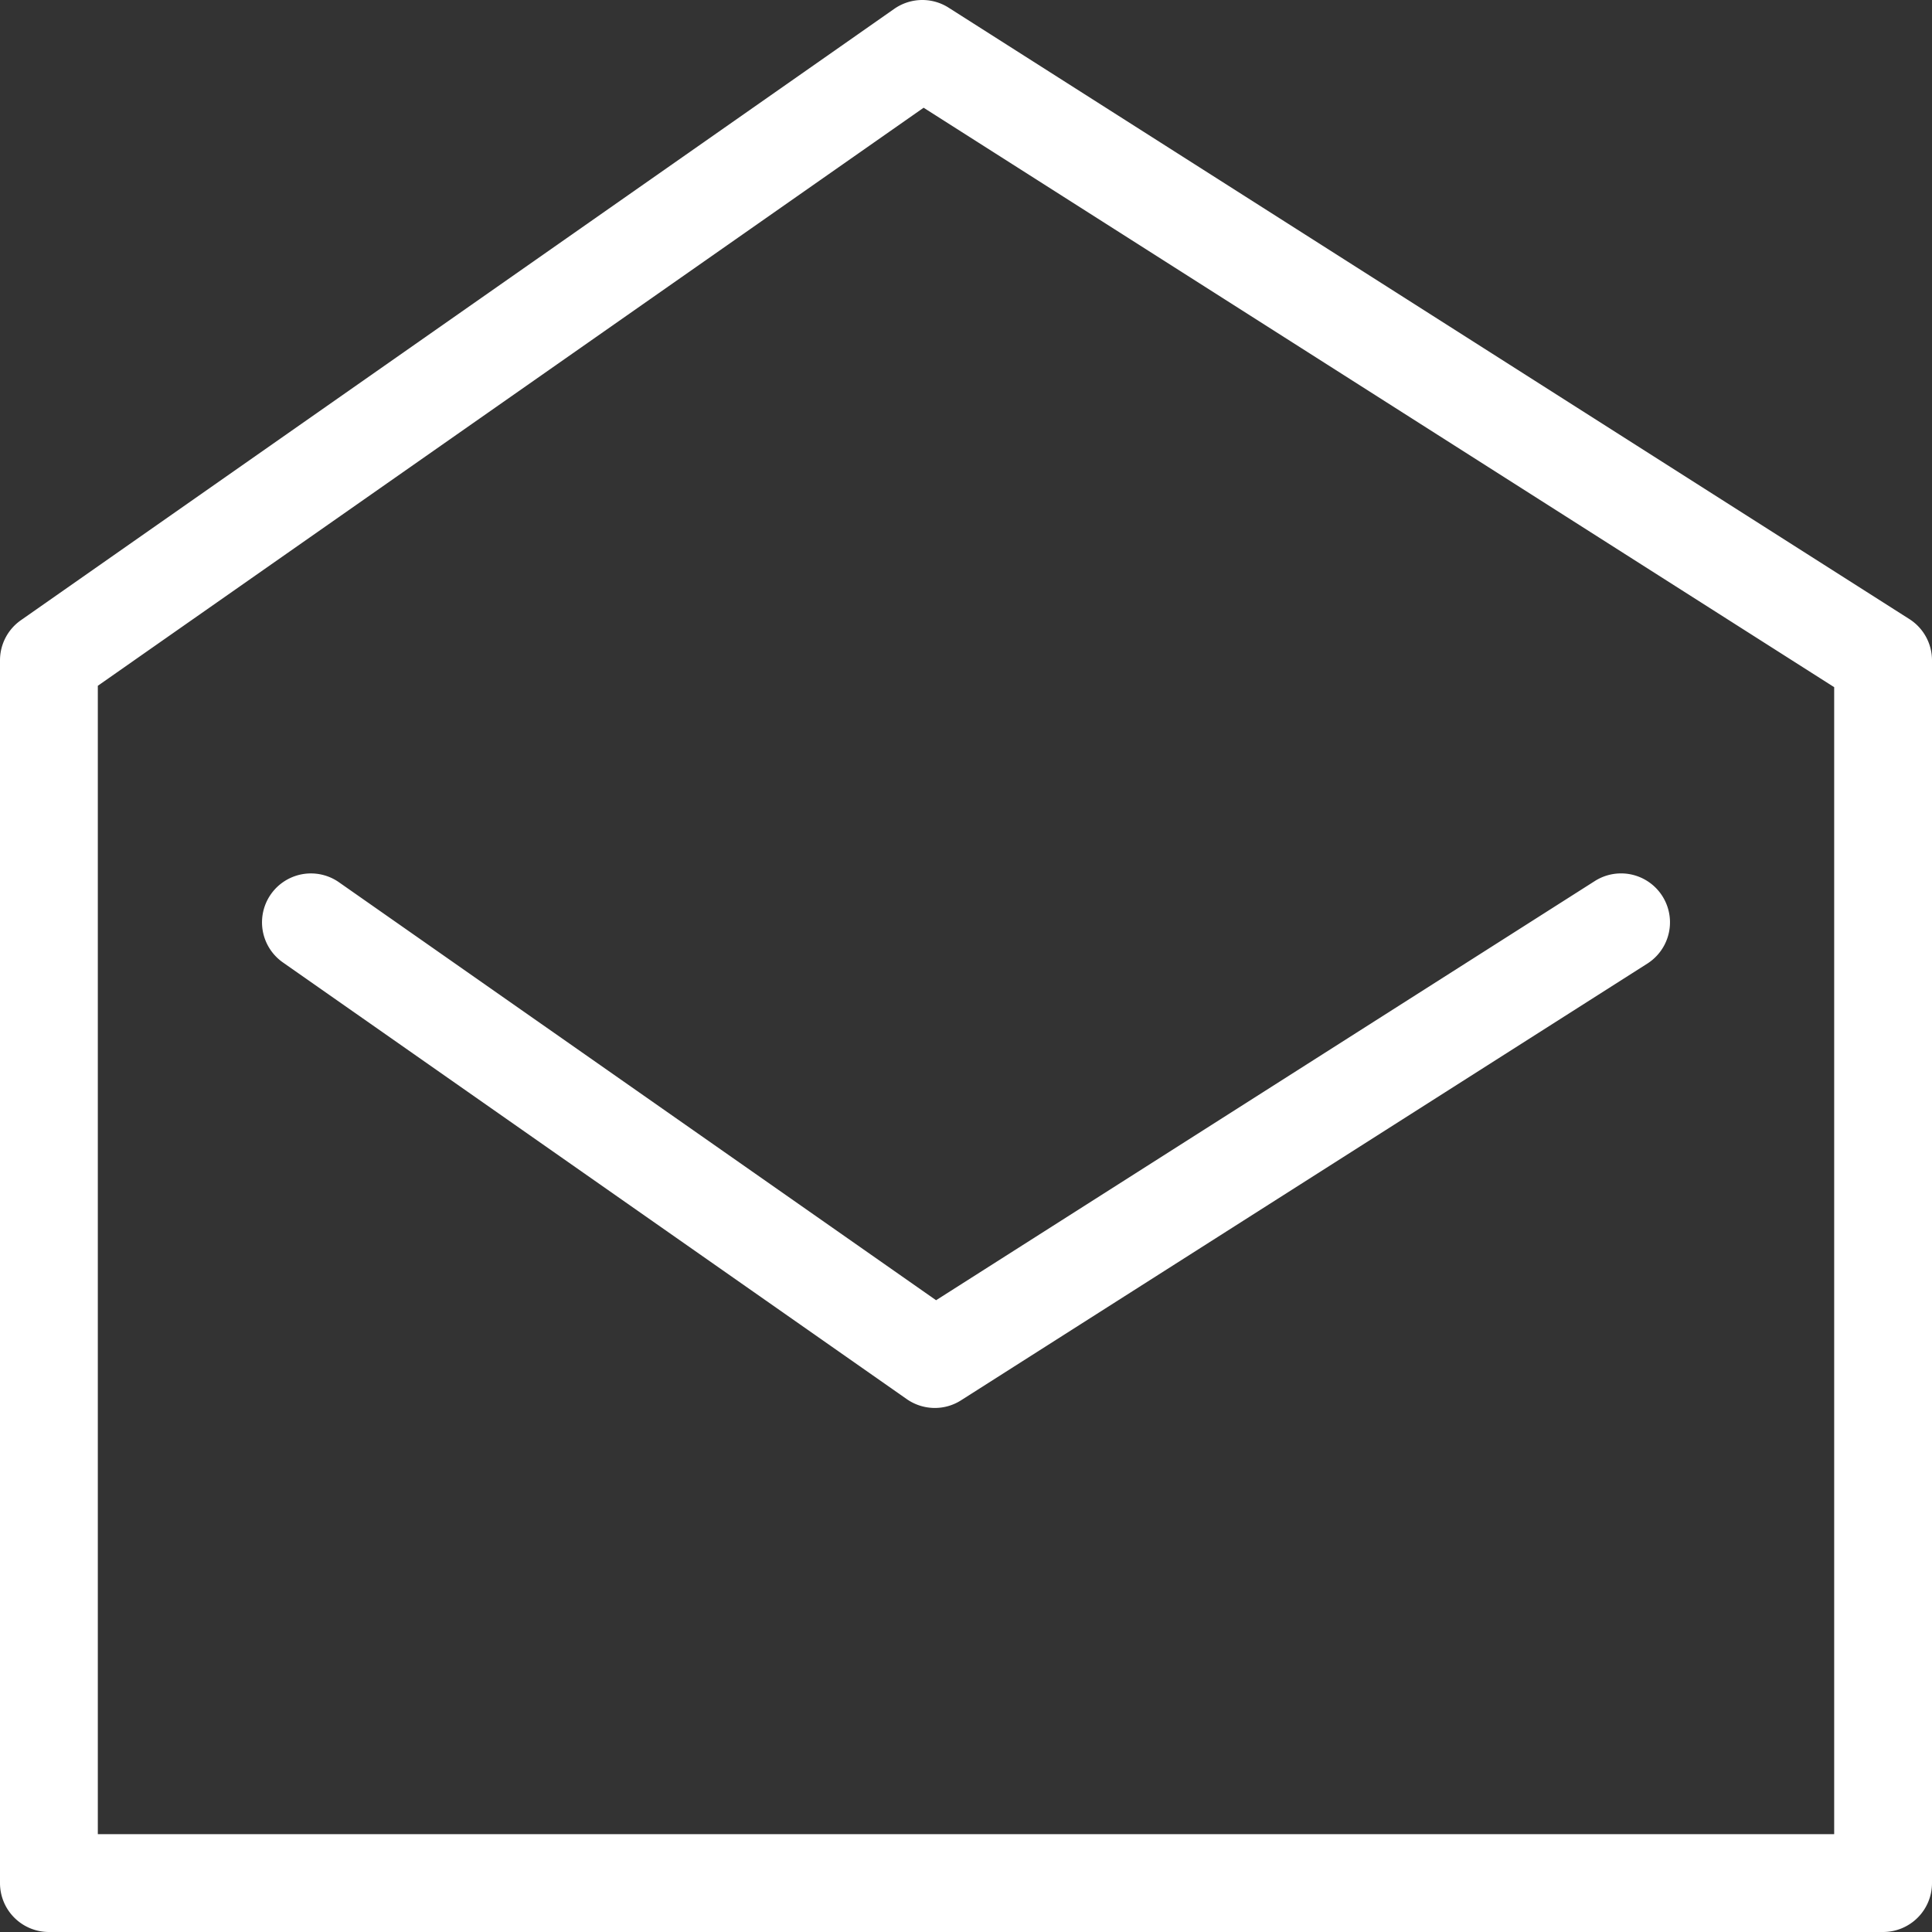
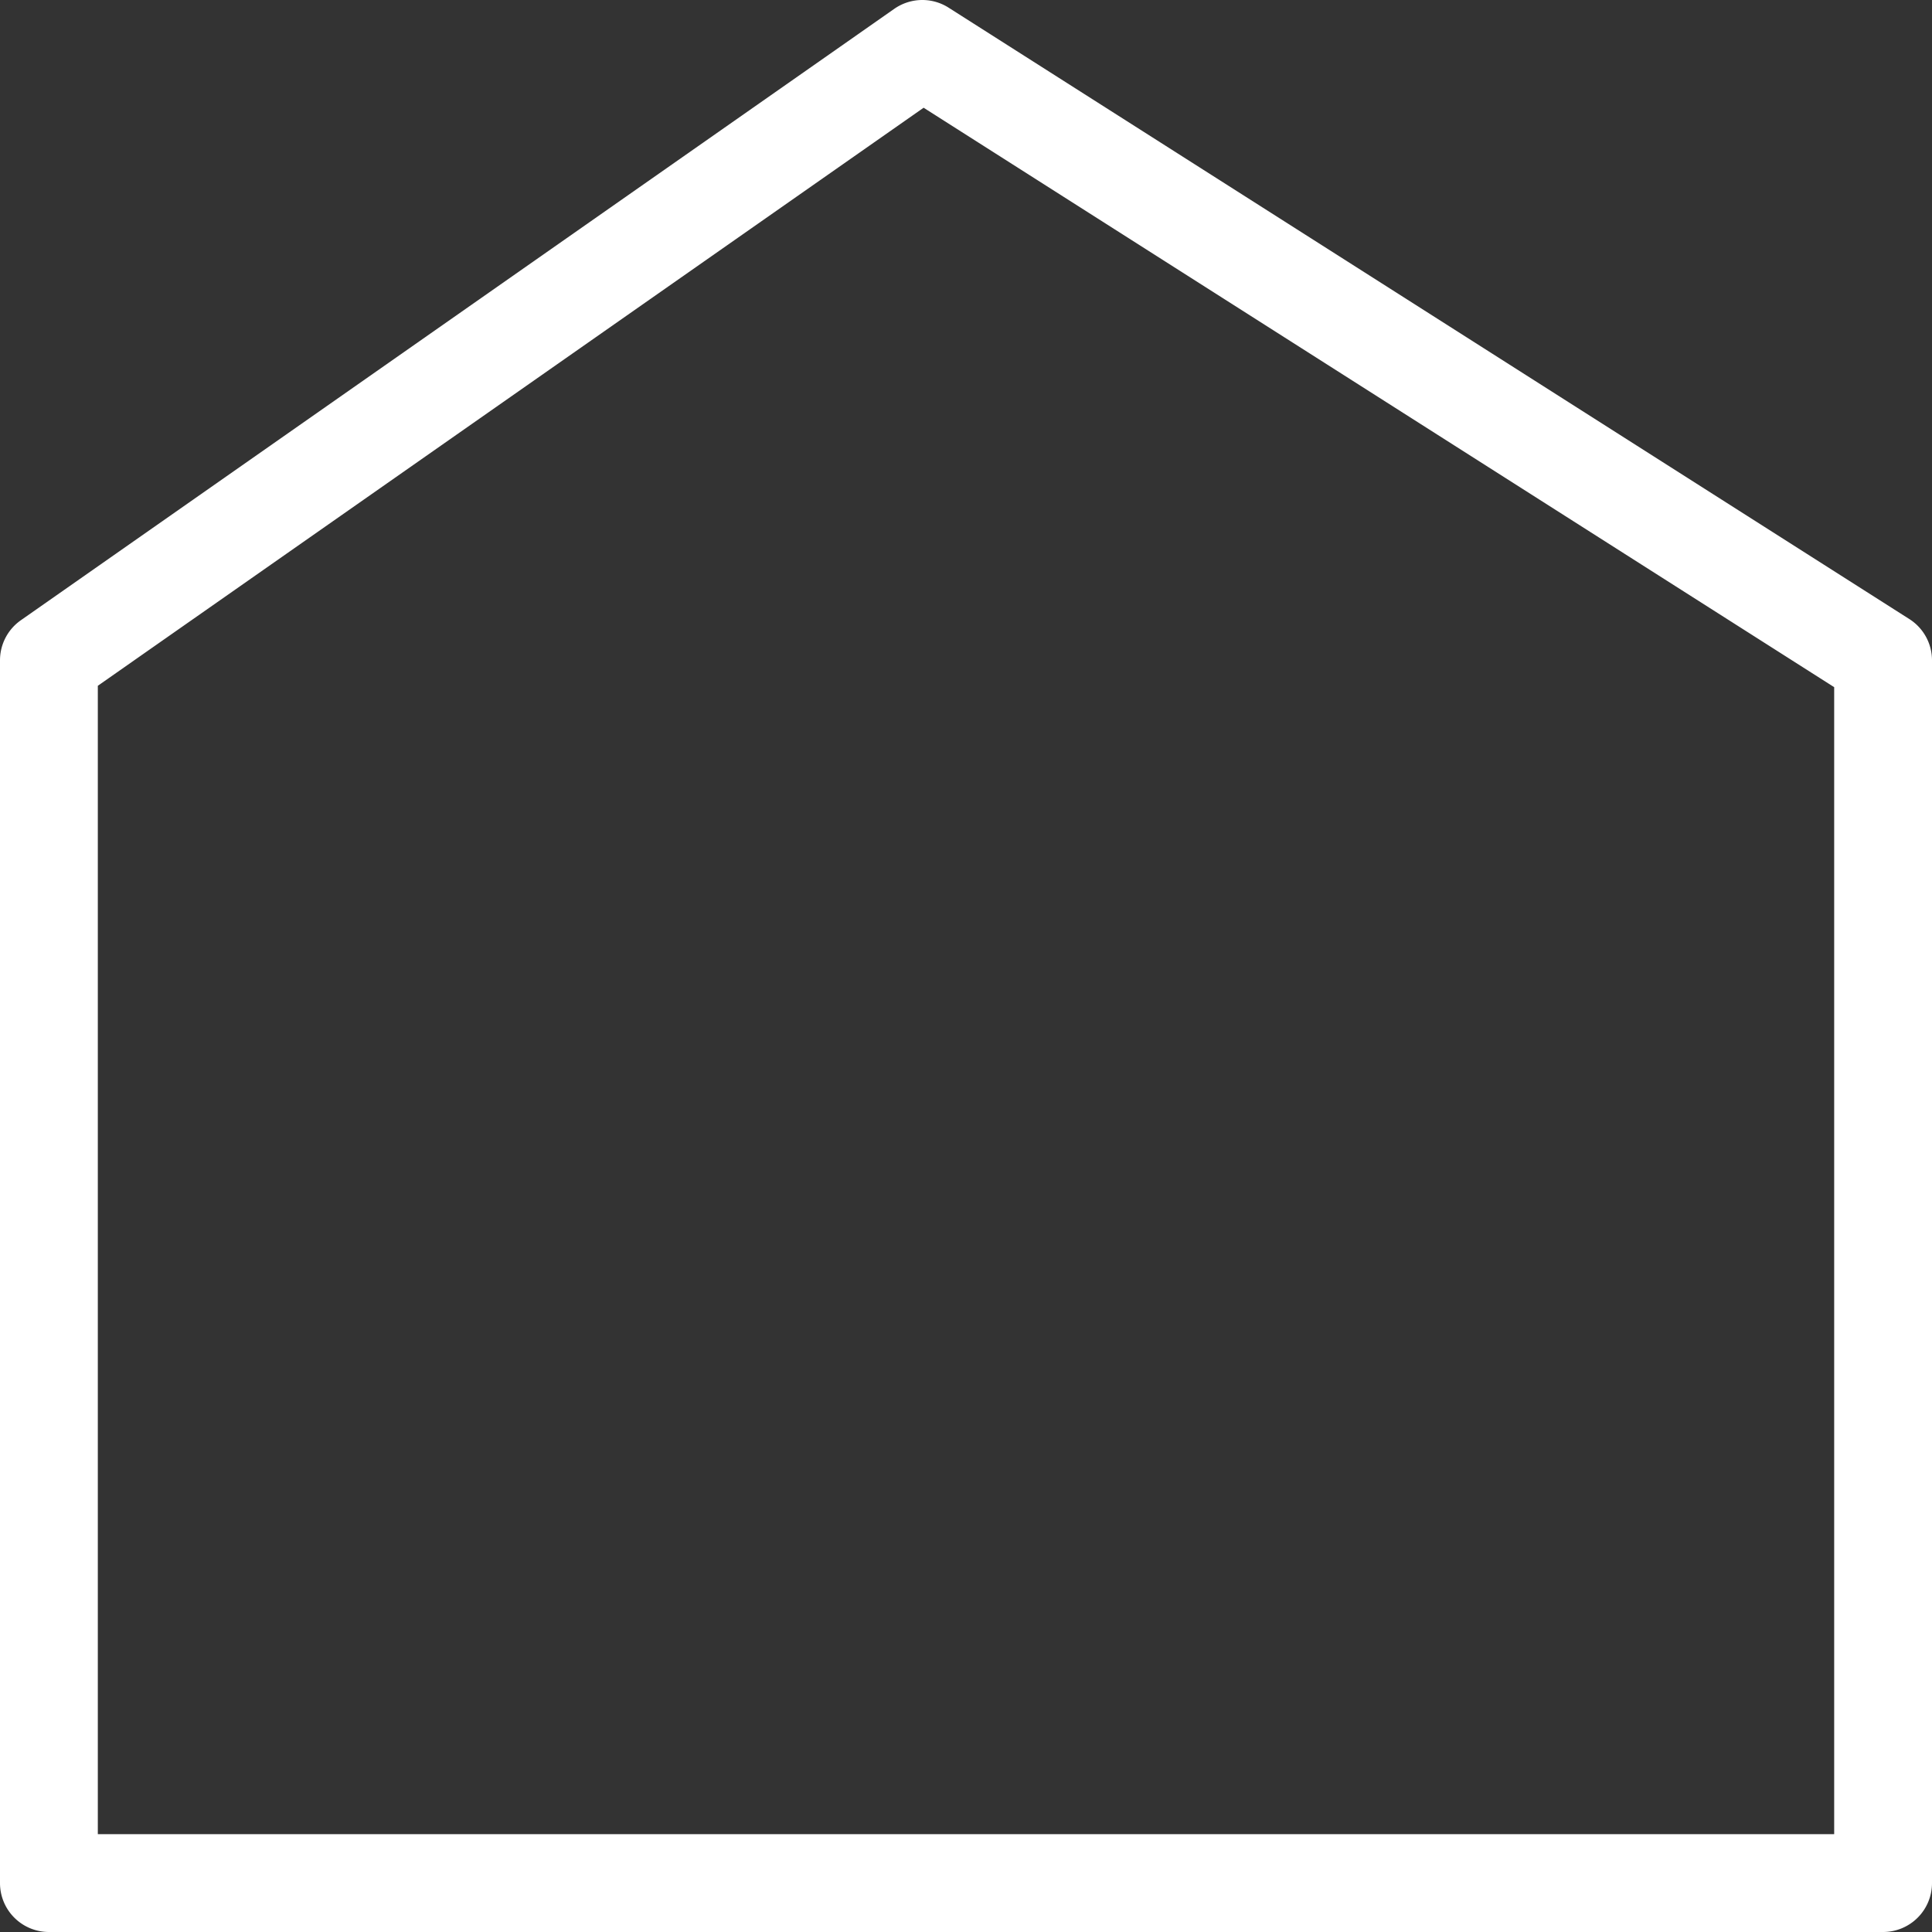
<svg xmlns="http://www.w3.org/2000/svg" viewBox="0 0 474 474">
  <rect x="0" y="0" width="474" height="474" fill="#333333" stroke="none" />
  <defs>
    <style>.cls-1{fill:#fff;}</style>
  </defs>
  <g id="Layer_2" data-name="Layer 2">
    <g id="Layer_1-2" data-name="Layer 1">
      <path class="cls-1" d="M462,474H12A12,12,0,0,1,0,462V162a12,12,0,0,1,5.12-9.83L219.4,2.17a12,12,0,0,1,13.33-.29l235.71,150A12,12,0,0,1,474,162V462A12,12,0,0,1,462,474ZM24,450H450V168.59L226.6,26.43,24,168.25Z" />
-       <path class="cls-1" d="M229.35,345.43a12.06,12.06,0,0,1-6.89-2.17L69.4,236.12a12,12,0,1,1,13.77-19.66L229.66,319,391.27,216.16a12,12,0,1,1,12.89,20.25L235.79,343.55A11.94,11.94,0,0,1,229.35,345.43Z" />
    </g>
  </g>
</svg>